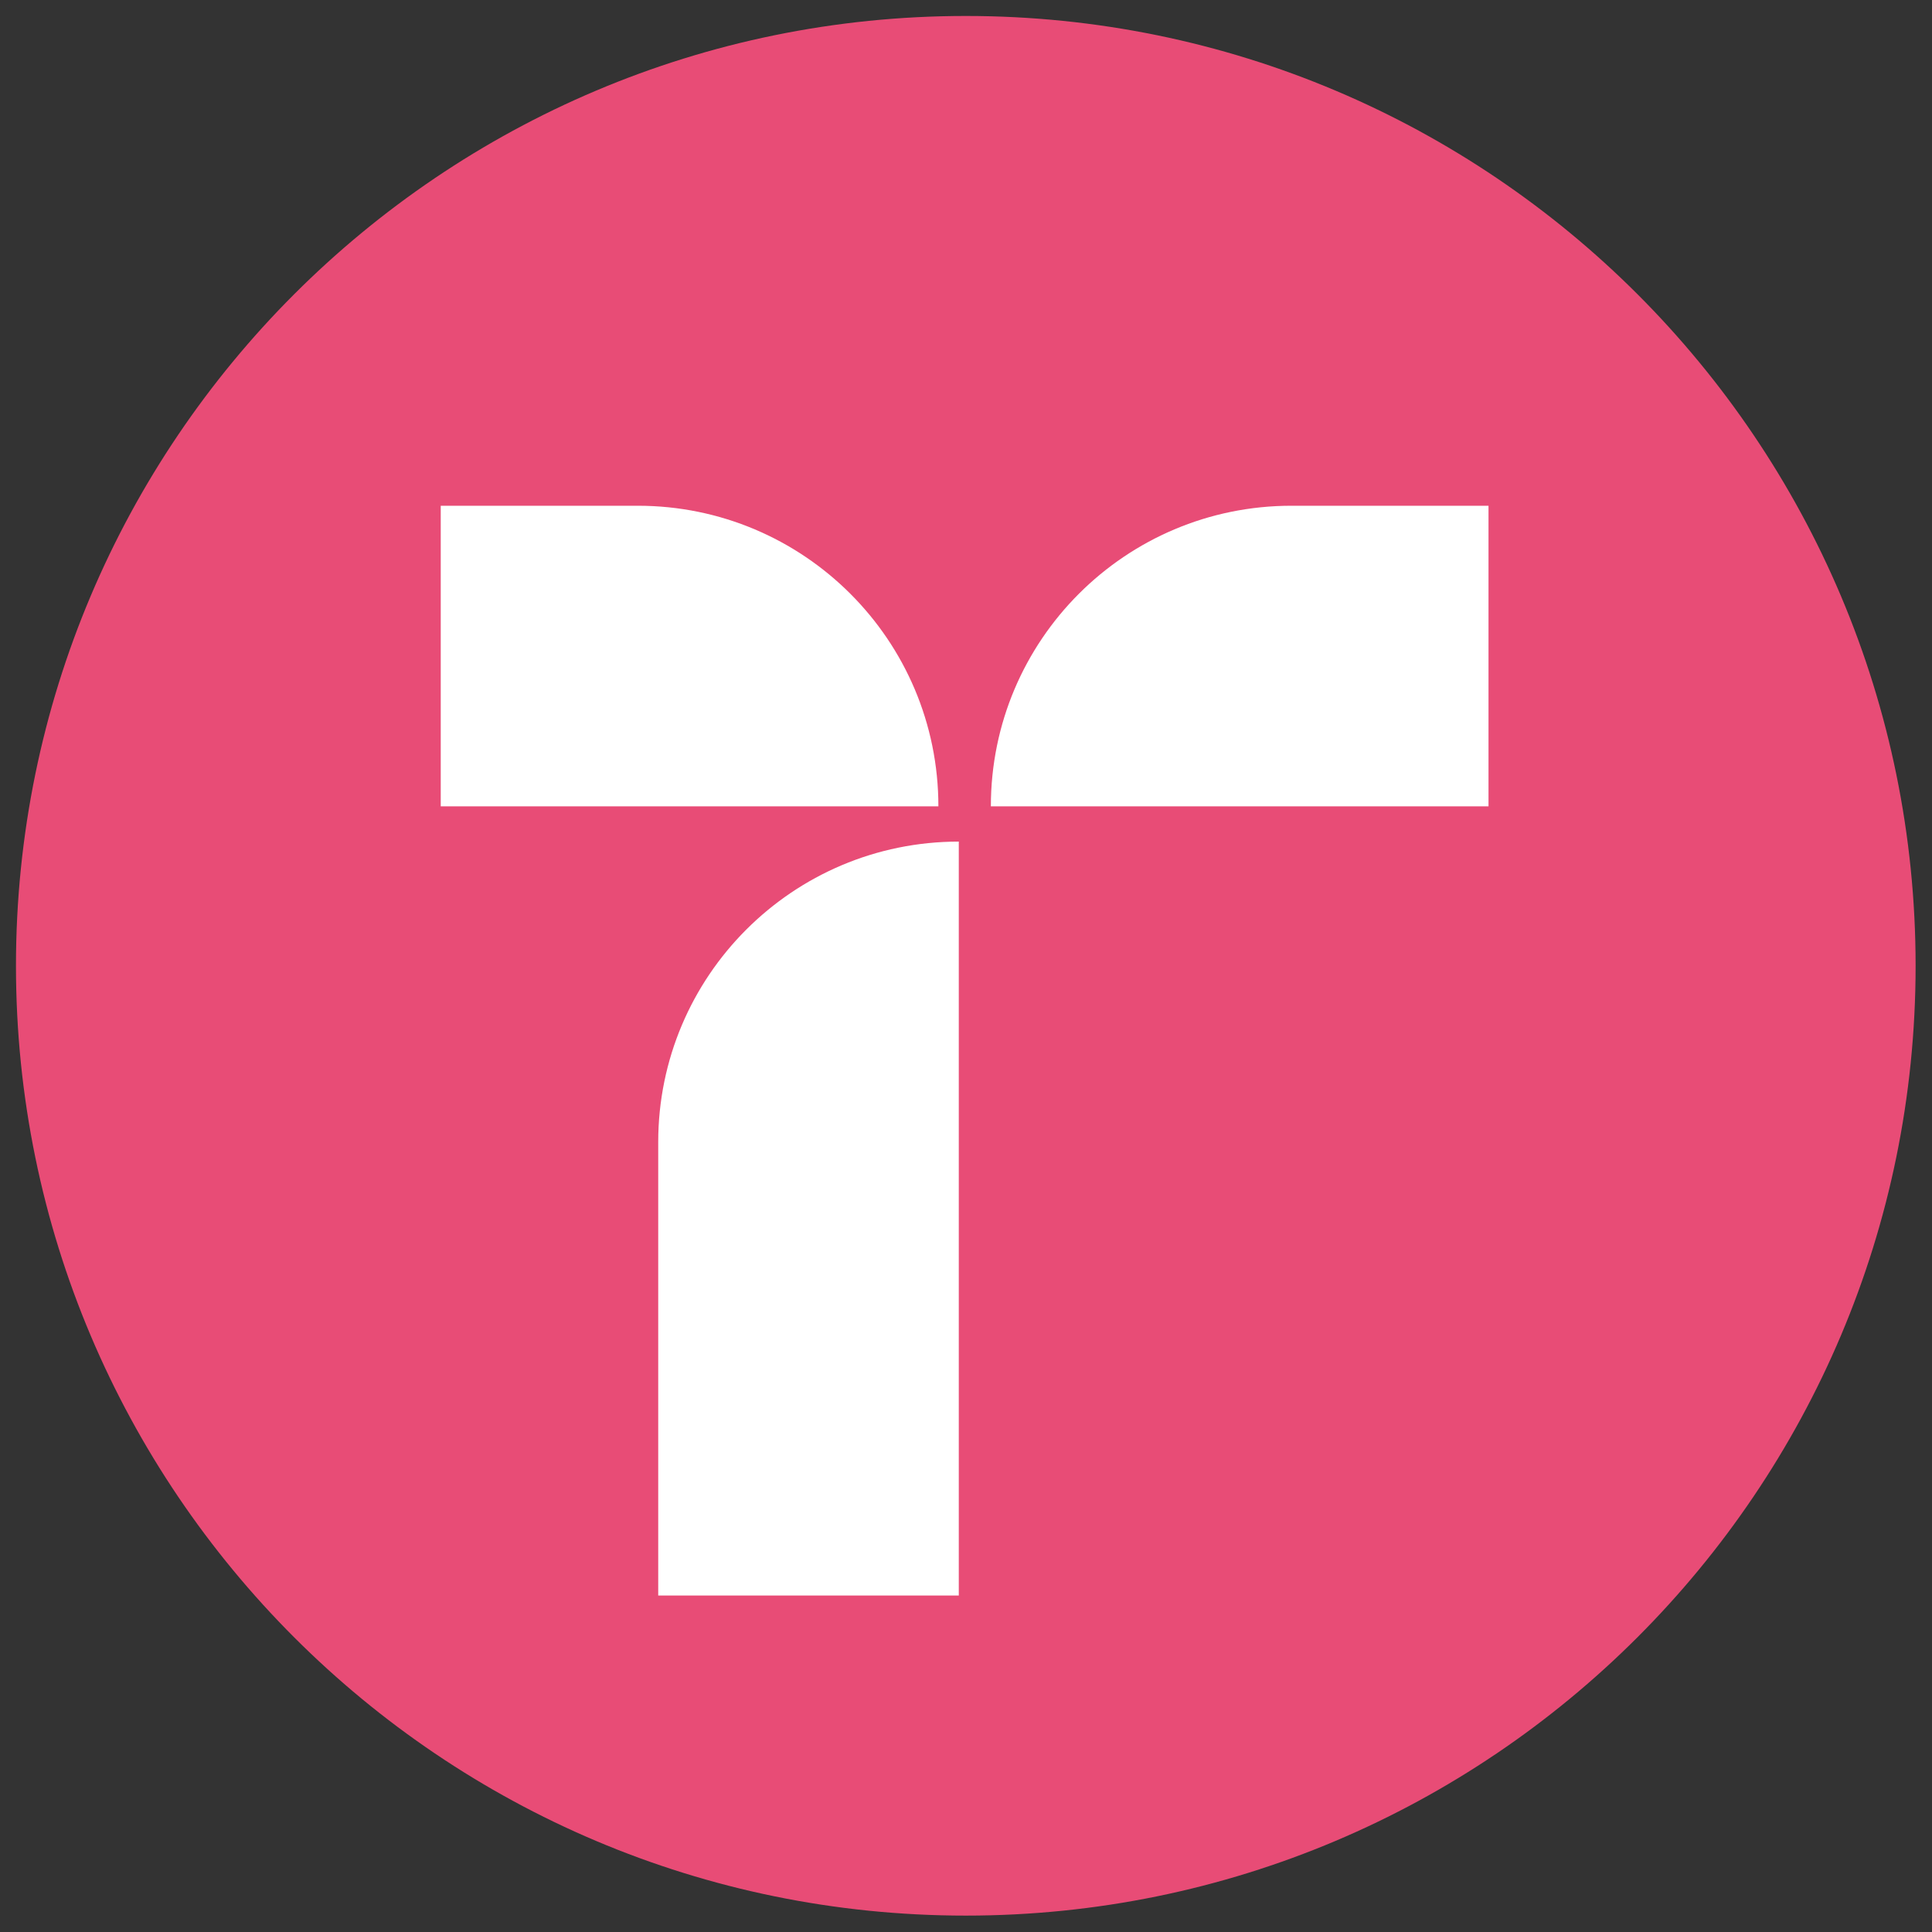
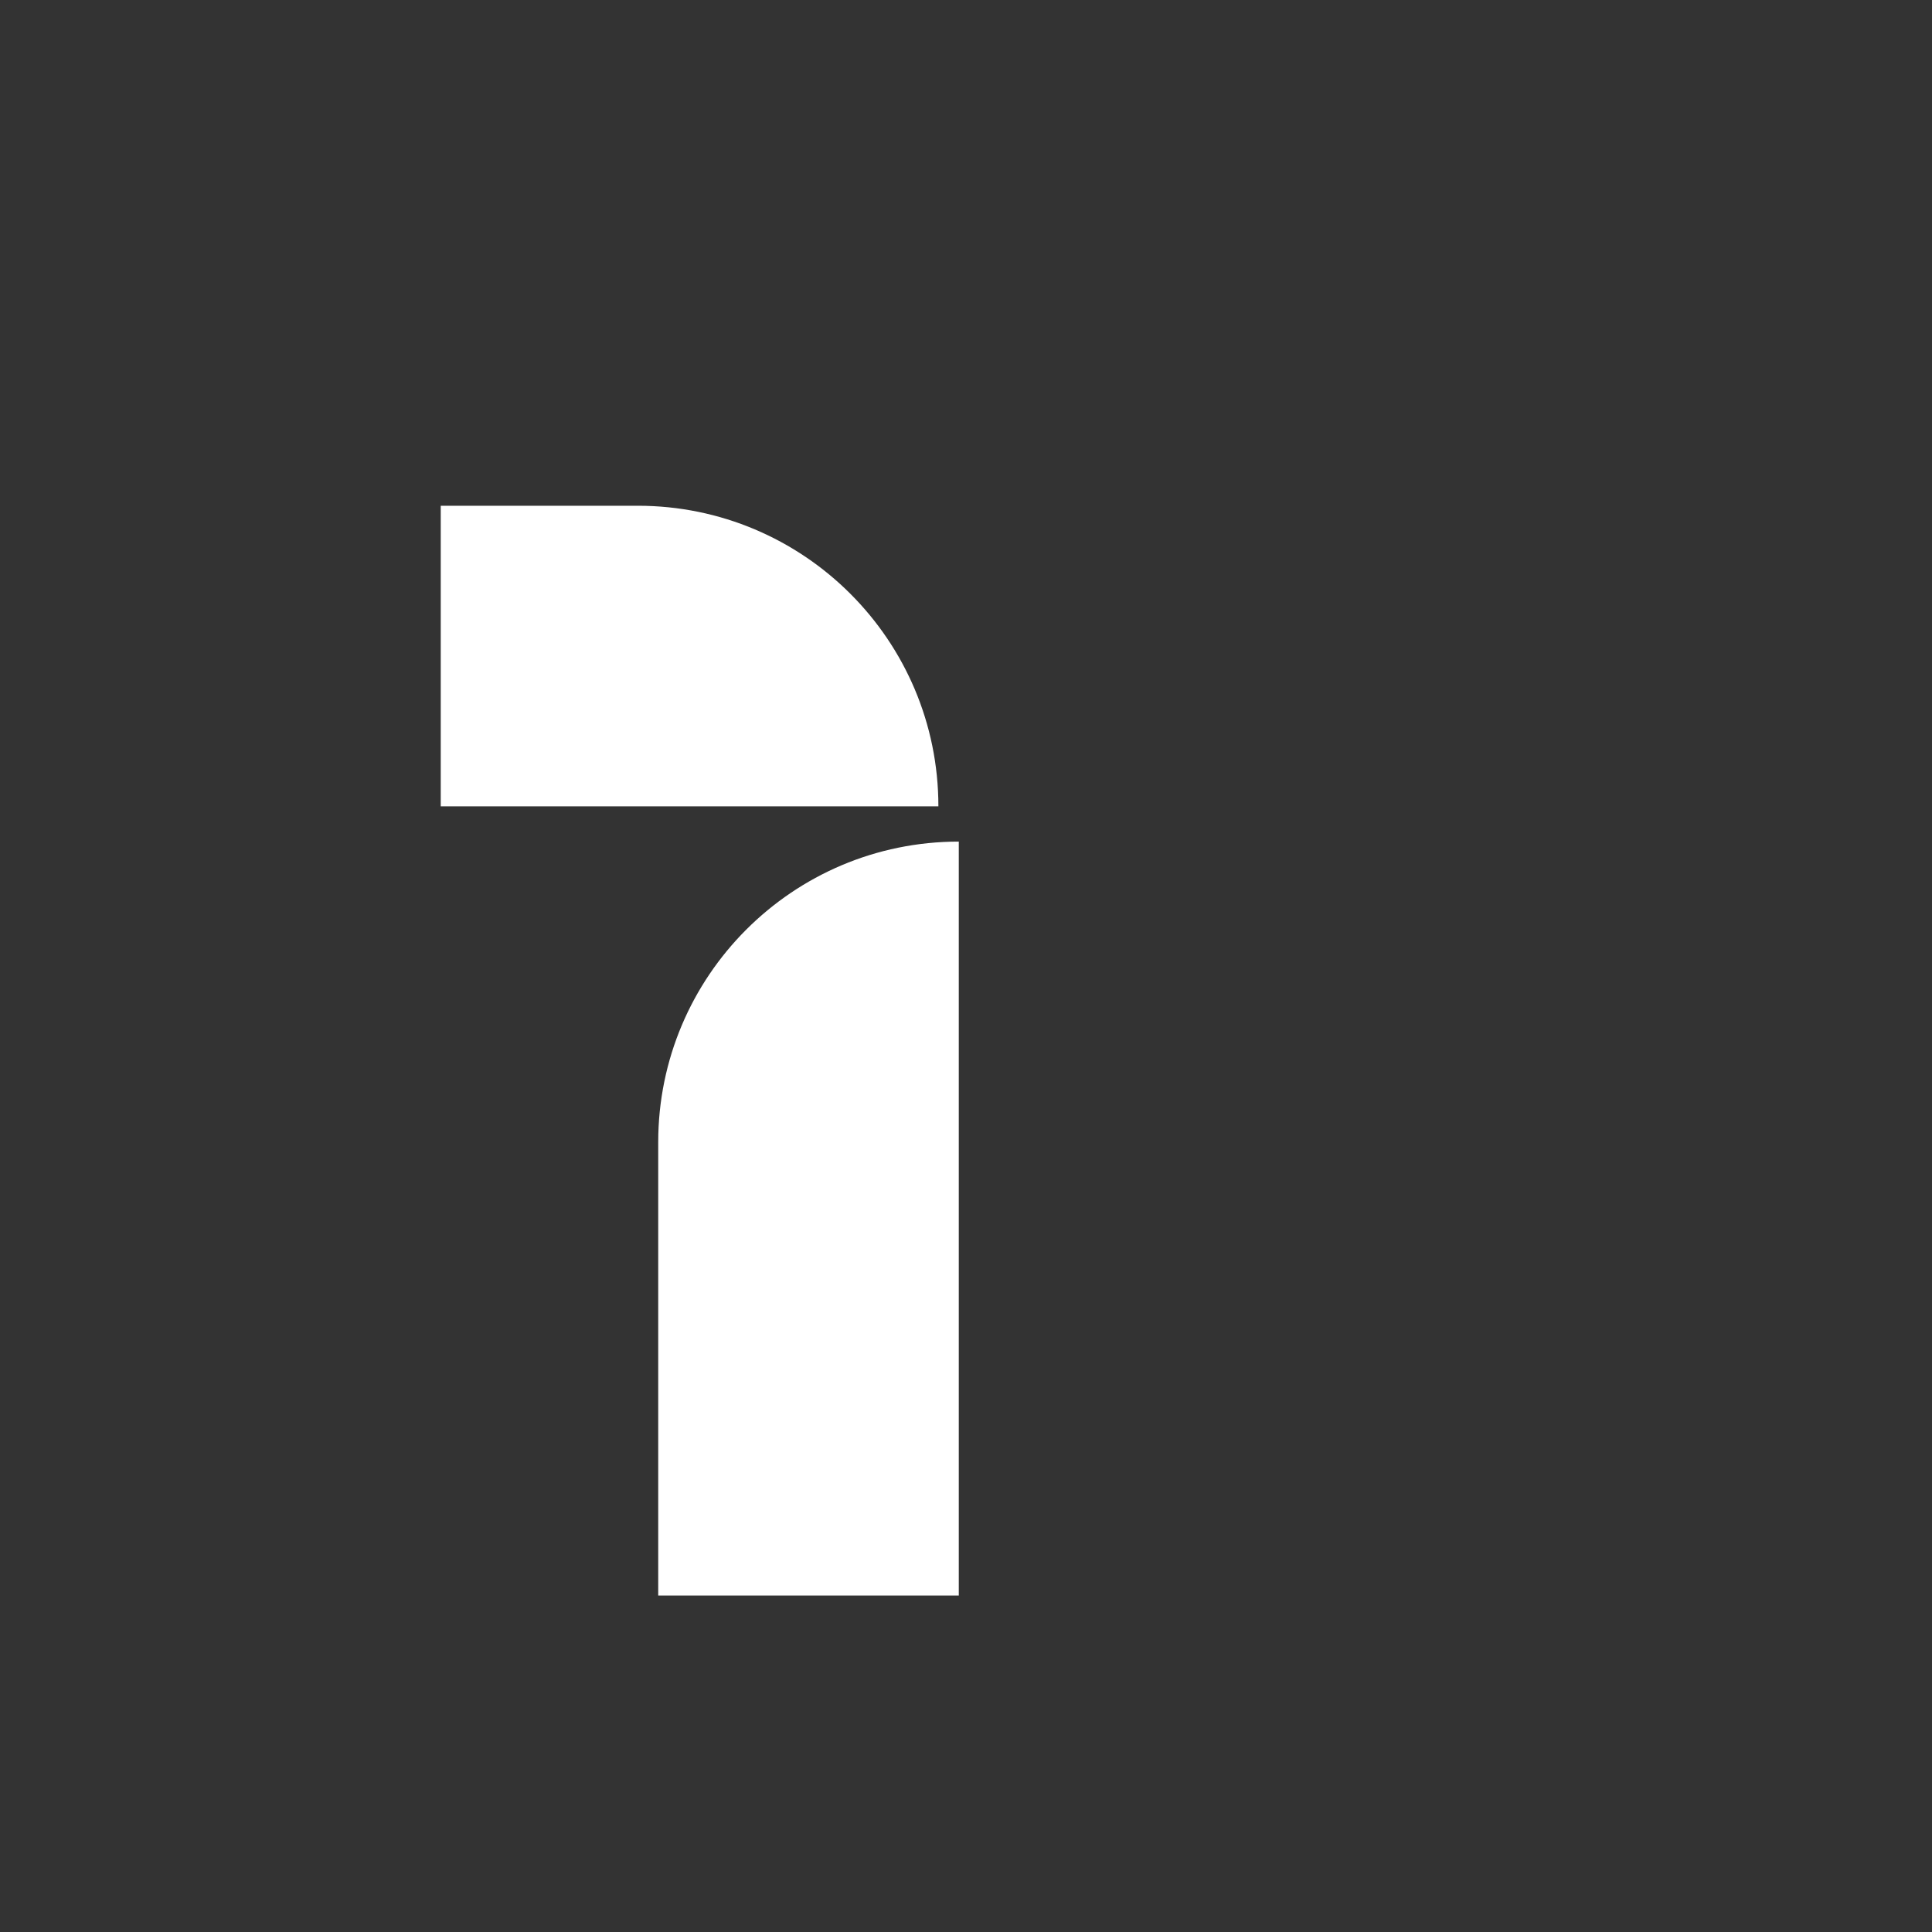
<svg xmlns="http://www.w3.org/2000/svg" version="1.2" preserveAspectRatio="xMidYMid meet" height="1024" viewBox="0 0 768 768" zoomAndPan="magnify" width="1024">
  <rect x="0" y="0" width="768" height="768" fill="#333333" stroke="none" />
  <defs>
    <clipPath id="410c28bb23">
      <path d="M 6.348 6.348 L 761.598 6.348 L 761.598 761.598 L 6.348 761.598 Z M 6.348 6.348" />
    </clipPath>
  </defs>
  <g id="c76434df76">
    <g clip-path="url(#410c28bb23)" clip-rule="nonzero">
-       <path d="M 383.914 6.348 C 175.43 6.348 6.348 175.43 6.348 383.914 C 6.348 592.402 175.43 761.484 383.914 761.484 C 592.402 761.484 761.484 592.402 761.484 383.914 C 761.484 175.43 592.516 6.348 383.914 6.348 Z M 383.914 6.348" style="stroke:none;fill-rule:nonzero;fill:#e84c76;fill-opacity:1;" />
-     </g>
+       </g>
    <path d="M 381.133 634.238 L 381.133 334.547 C 315.078 334.547 261.652 388.09 261.652 454.027 L 261.652 634.238 Z M 381.133 634.238" style="stroke:none;fill-rule:nonzero;fill:#ffffff;fill-opacity:1;" />
    <path d="M 175.199 320.523 L 373.023 320.523 C 373.023 254.469 319.48 201.043 253.539 201.043 L 175.199 201.043 Z M 175.199 320.523" style="stroke:none;fill-rule:nonzero;fill:#ffffff;fill-opacity:1;" />
-     <path d="M 591.707 320.523 L 393.883 320.523 C 393.883 254.469 447.422 201.043 513.363 201.043 L 591.707 201.043 Z M 591.707 320.523" style="stroke:none;fill-rule:nonzero;fill:#ffffff;fill-opacity:1;" />
  </g>
</svg>